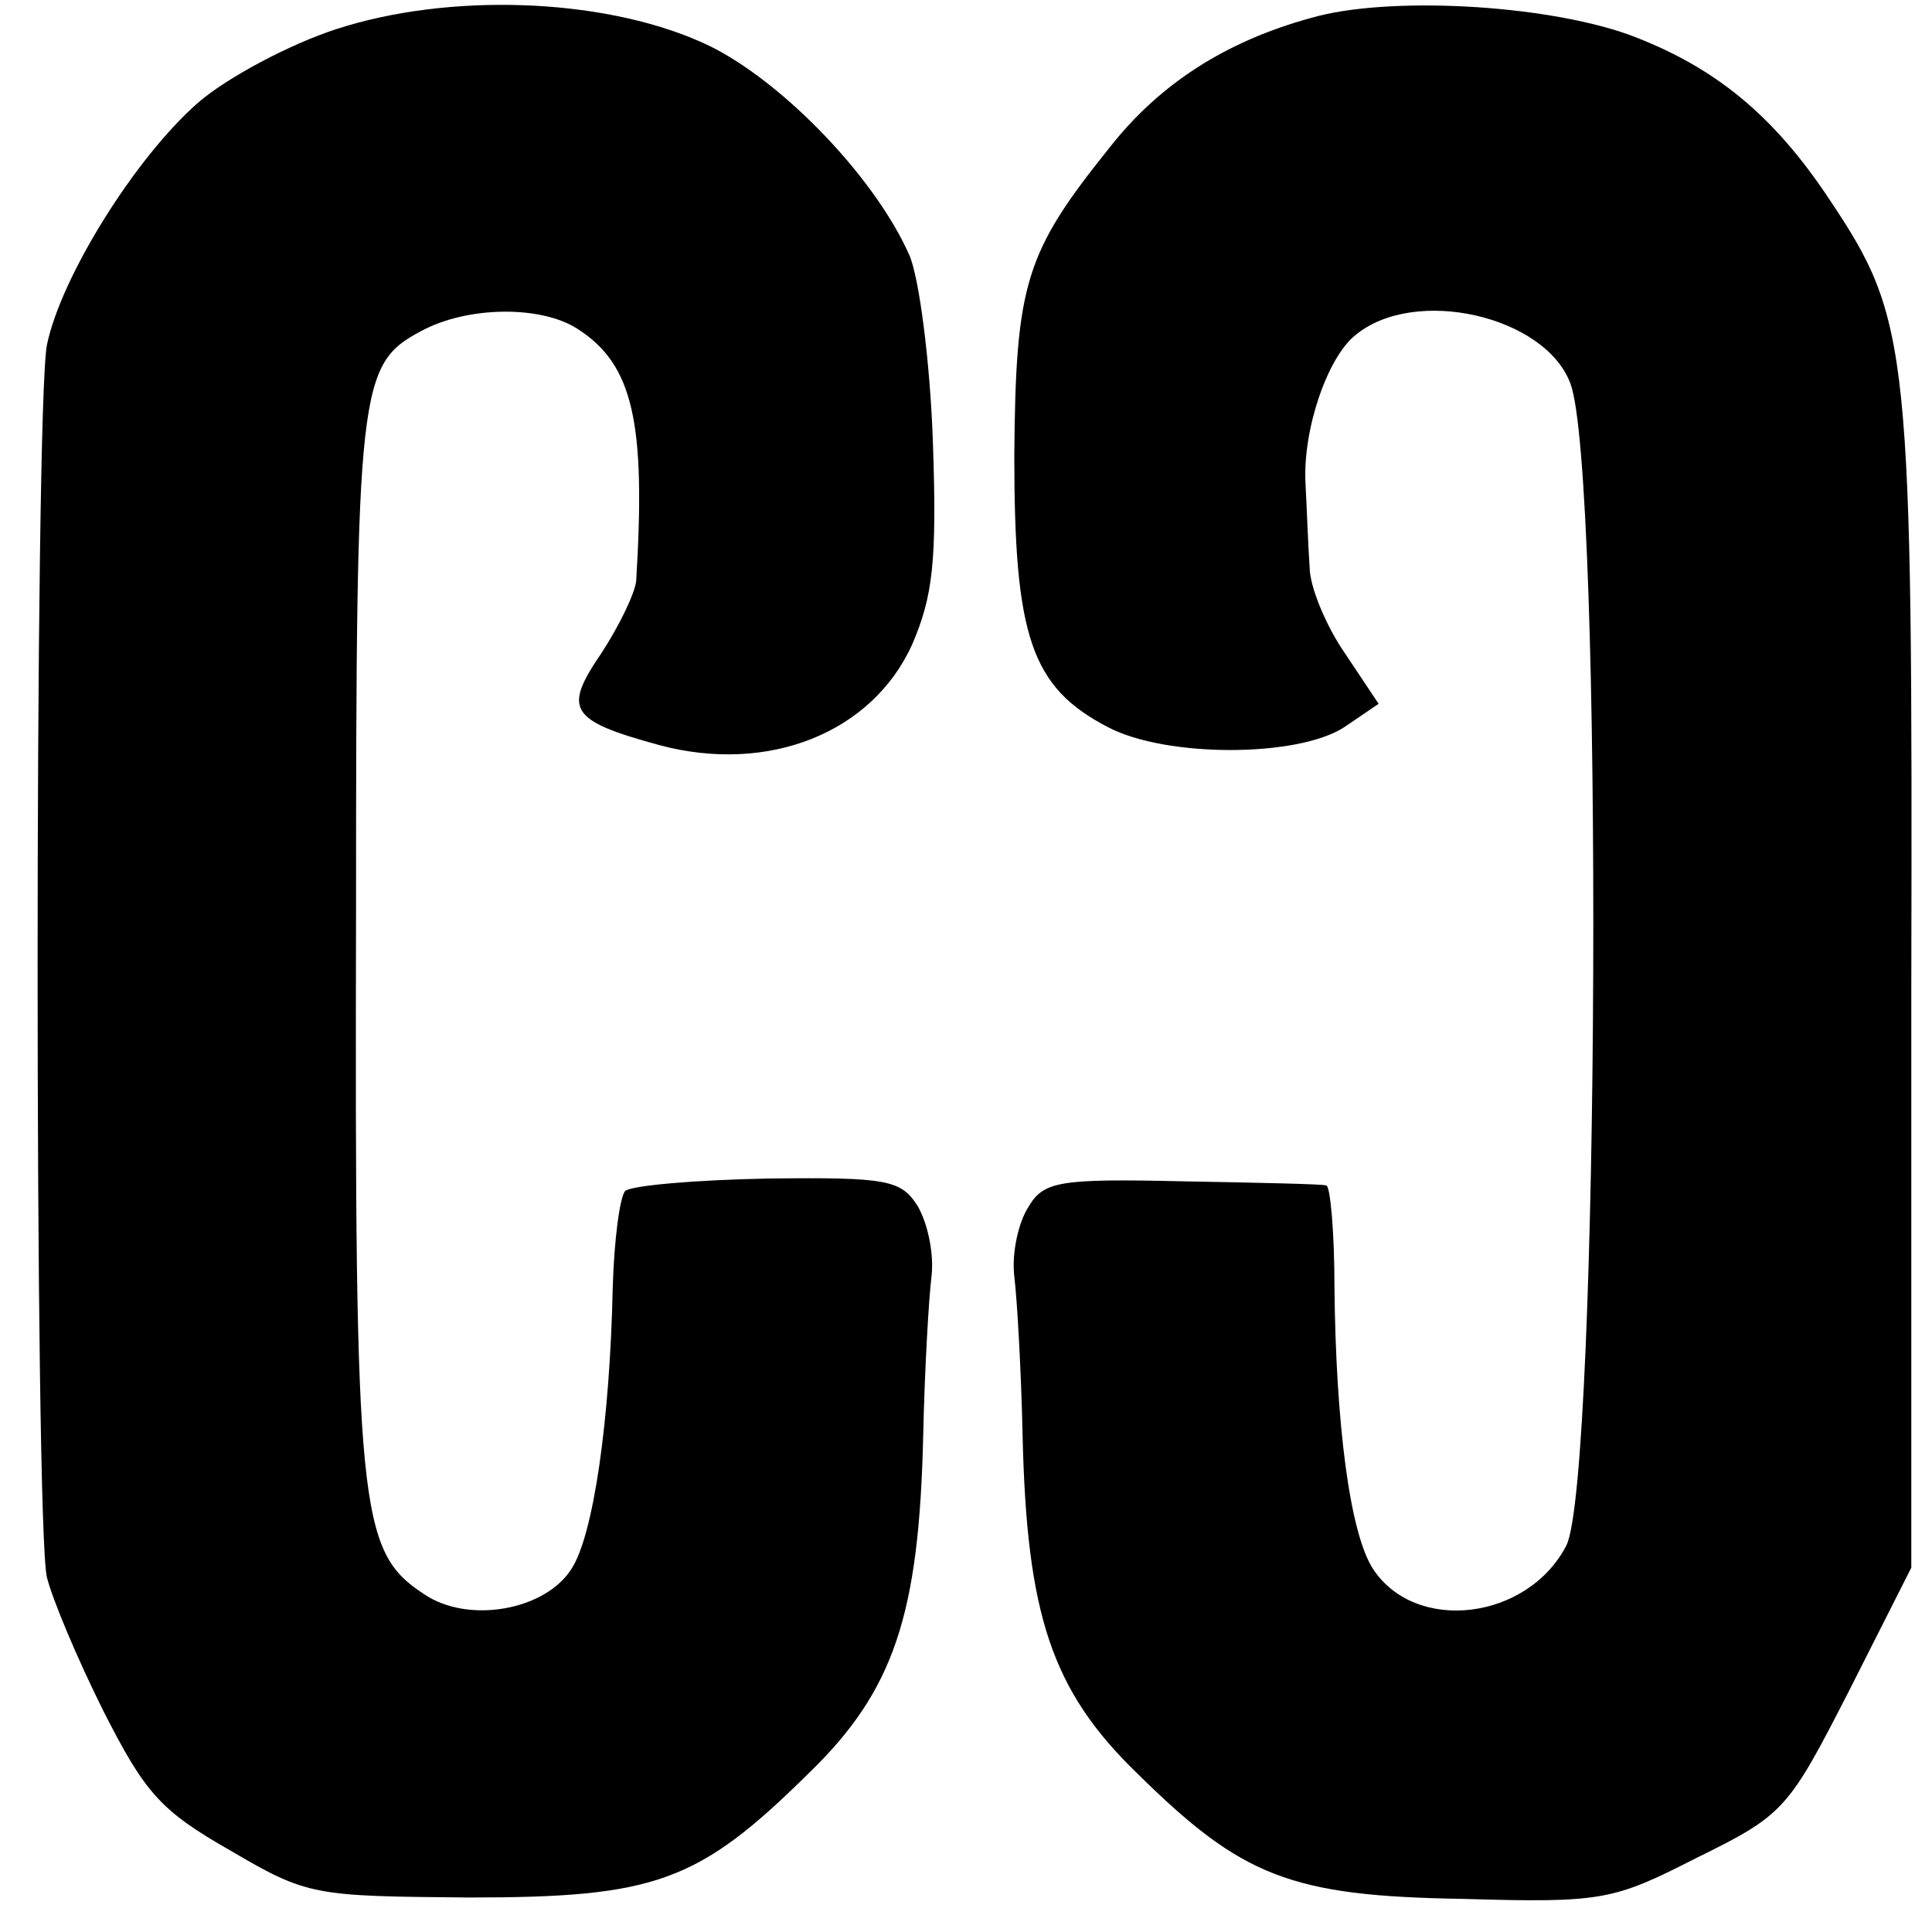
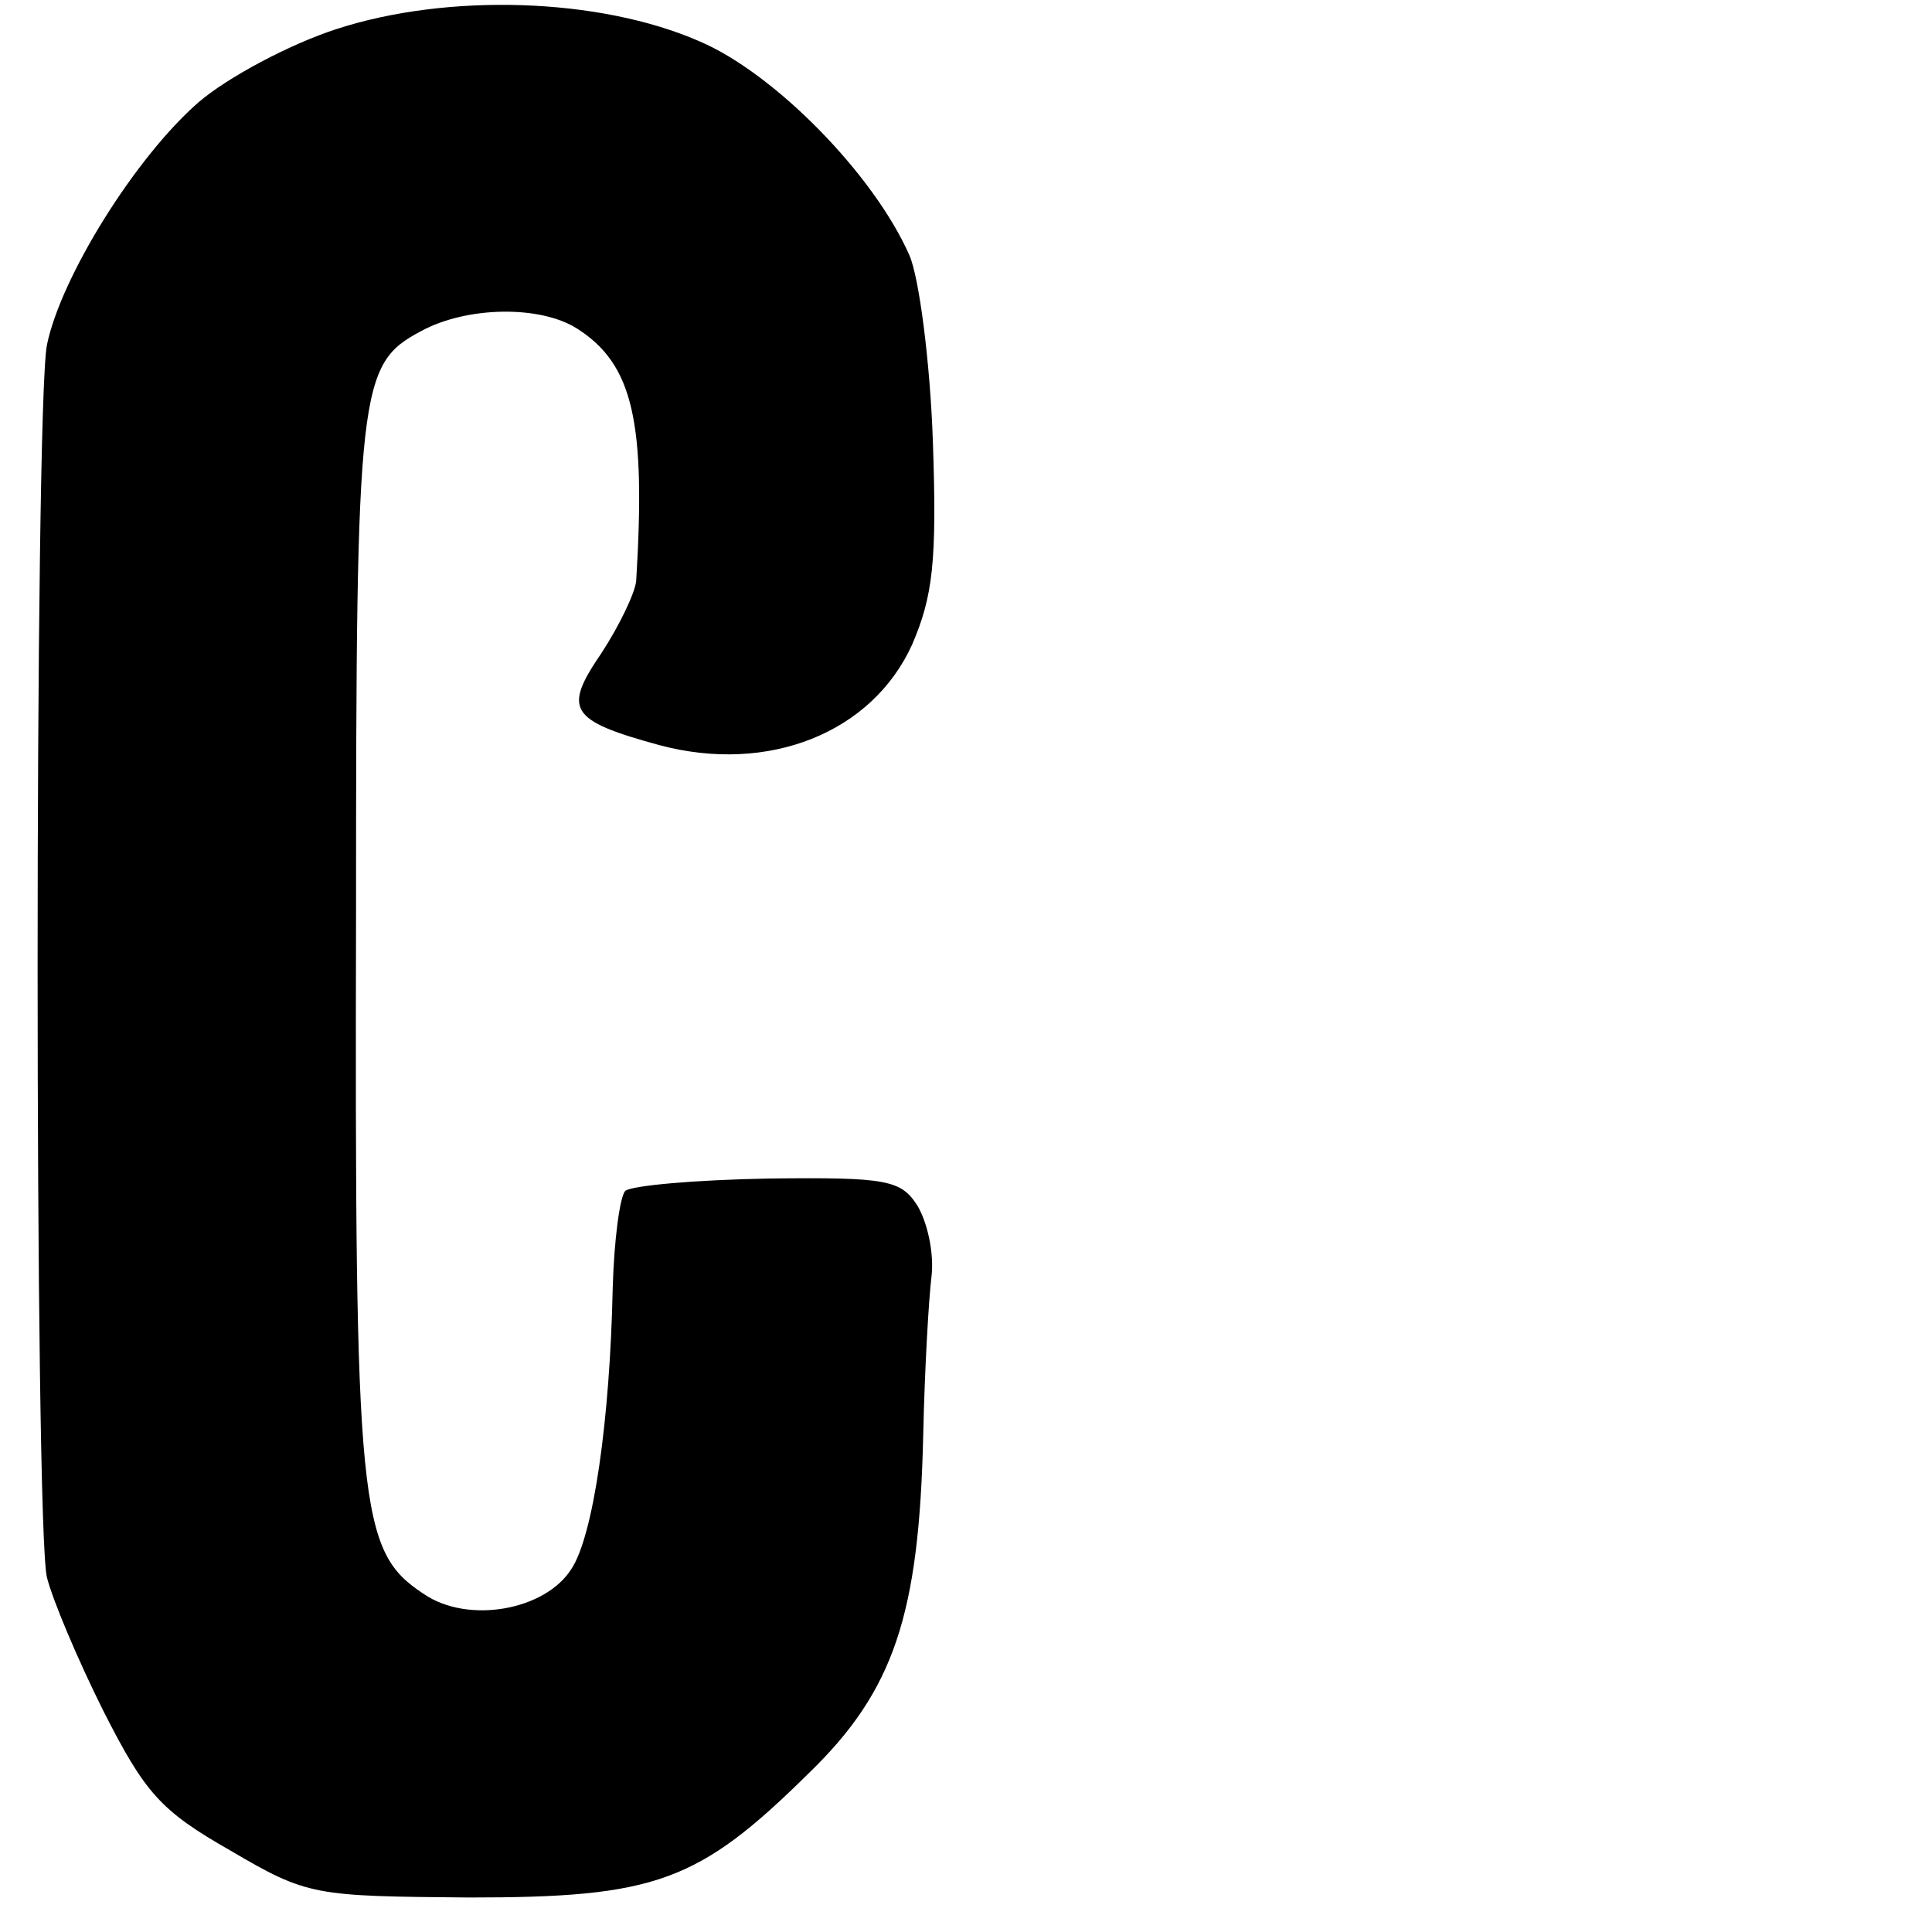
<svg xmlns="http://www.w3.org/2000/svg" version="1.0" width="140pt" height="140pt" viewBox="0 0 140 140" preserveAspectRatio="xMidYMid meet">
  <g transform="translate(0,140) scale(0.1,-0.1)" fill="#000000" stroke="none">
    <path d="M244 1379 c-34 -11 -79 -35 -100 -53 -46 -40 -100 -127 -110 -176 -9 -46 -9 -856 0 -893 4 -16 22 -59 41 -97 30 -59 41 -72 92 -101 56 -33 61 -33 173 -34 135 0 166 11 246 90 62 60 80 115 83 245 1 47 4 99 6 115 2 17 -3 39 -10 51 -12 19 -22 21 -108 20 -53 -1 -99 -5 -104 -9 -4 -5 -8 -36 -9 -70 -2 -96 -14 -180 -30 -204 -19 -30 -75 -40 -107 -18 -47 31 -50 60 -49 495 0 380 2 396 47 420 33 18 86 19 113 2 41 -26 50 -68 43 -183 -1 -9 -12 -32 -25 -52 -28 -41 -24 -49 42 -67 79 -21 154 9 183 73 15 35 18 60 15 147 -2 58 -10 119 -17 135 -26 59 -98 132 -152 155 -73 32 -183 35 -263 9z" />
-     <path d="M950 1387 c-62 -17 -110 -48 -146 -94 -61 -76 -68 -98 -69 -223 0 -131 12 -168 68 -197 42 -22 137 -22 171 0 l25 17 -24 36 c-14 20 -26 49 -26 63 -1 14 -2 42 -3 61 -2 39 16 91 36 107 43 36 138 14 156 -35 24 -64 21 -795 -3 -842 -28 -54 -109 -64 -140 -17 -17 26 -27 106 -28 204 0 40 -3 74 -6 74 -3 1 -50 2 -105 3 -89 2 -100 0 -111 -19 -7 -11 -12 -33 -10 -50 2 -16 5 -68 6 -115 3 -130 21 -185 83 -245 76 -75 111 -89 236 -91 102 -3 109 -1 170 30 63 31 66 35 110 121 l45 89 0 420 c1 465 -1 484 -59 571 -41 62 -84 97 -146 120 -62 22 -175 28 -230 12z" />
  </g>
</svg>